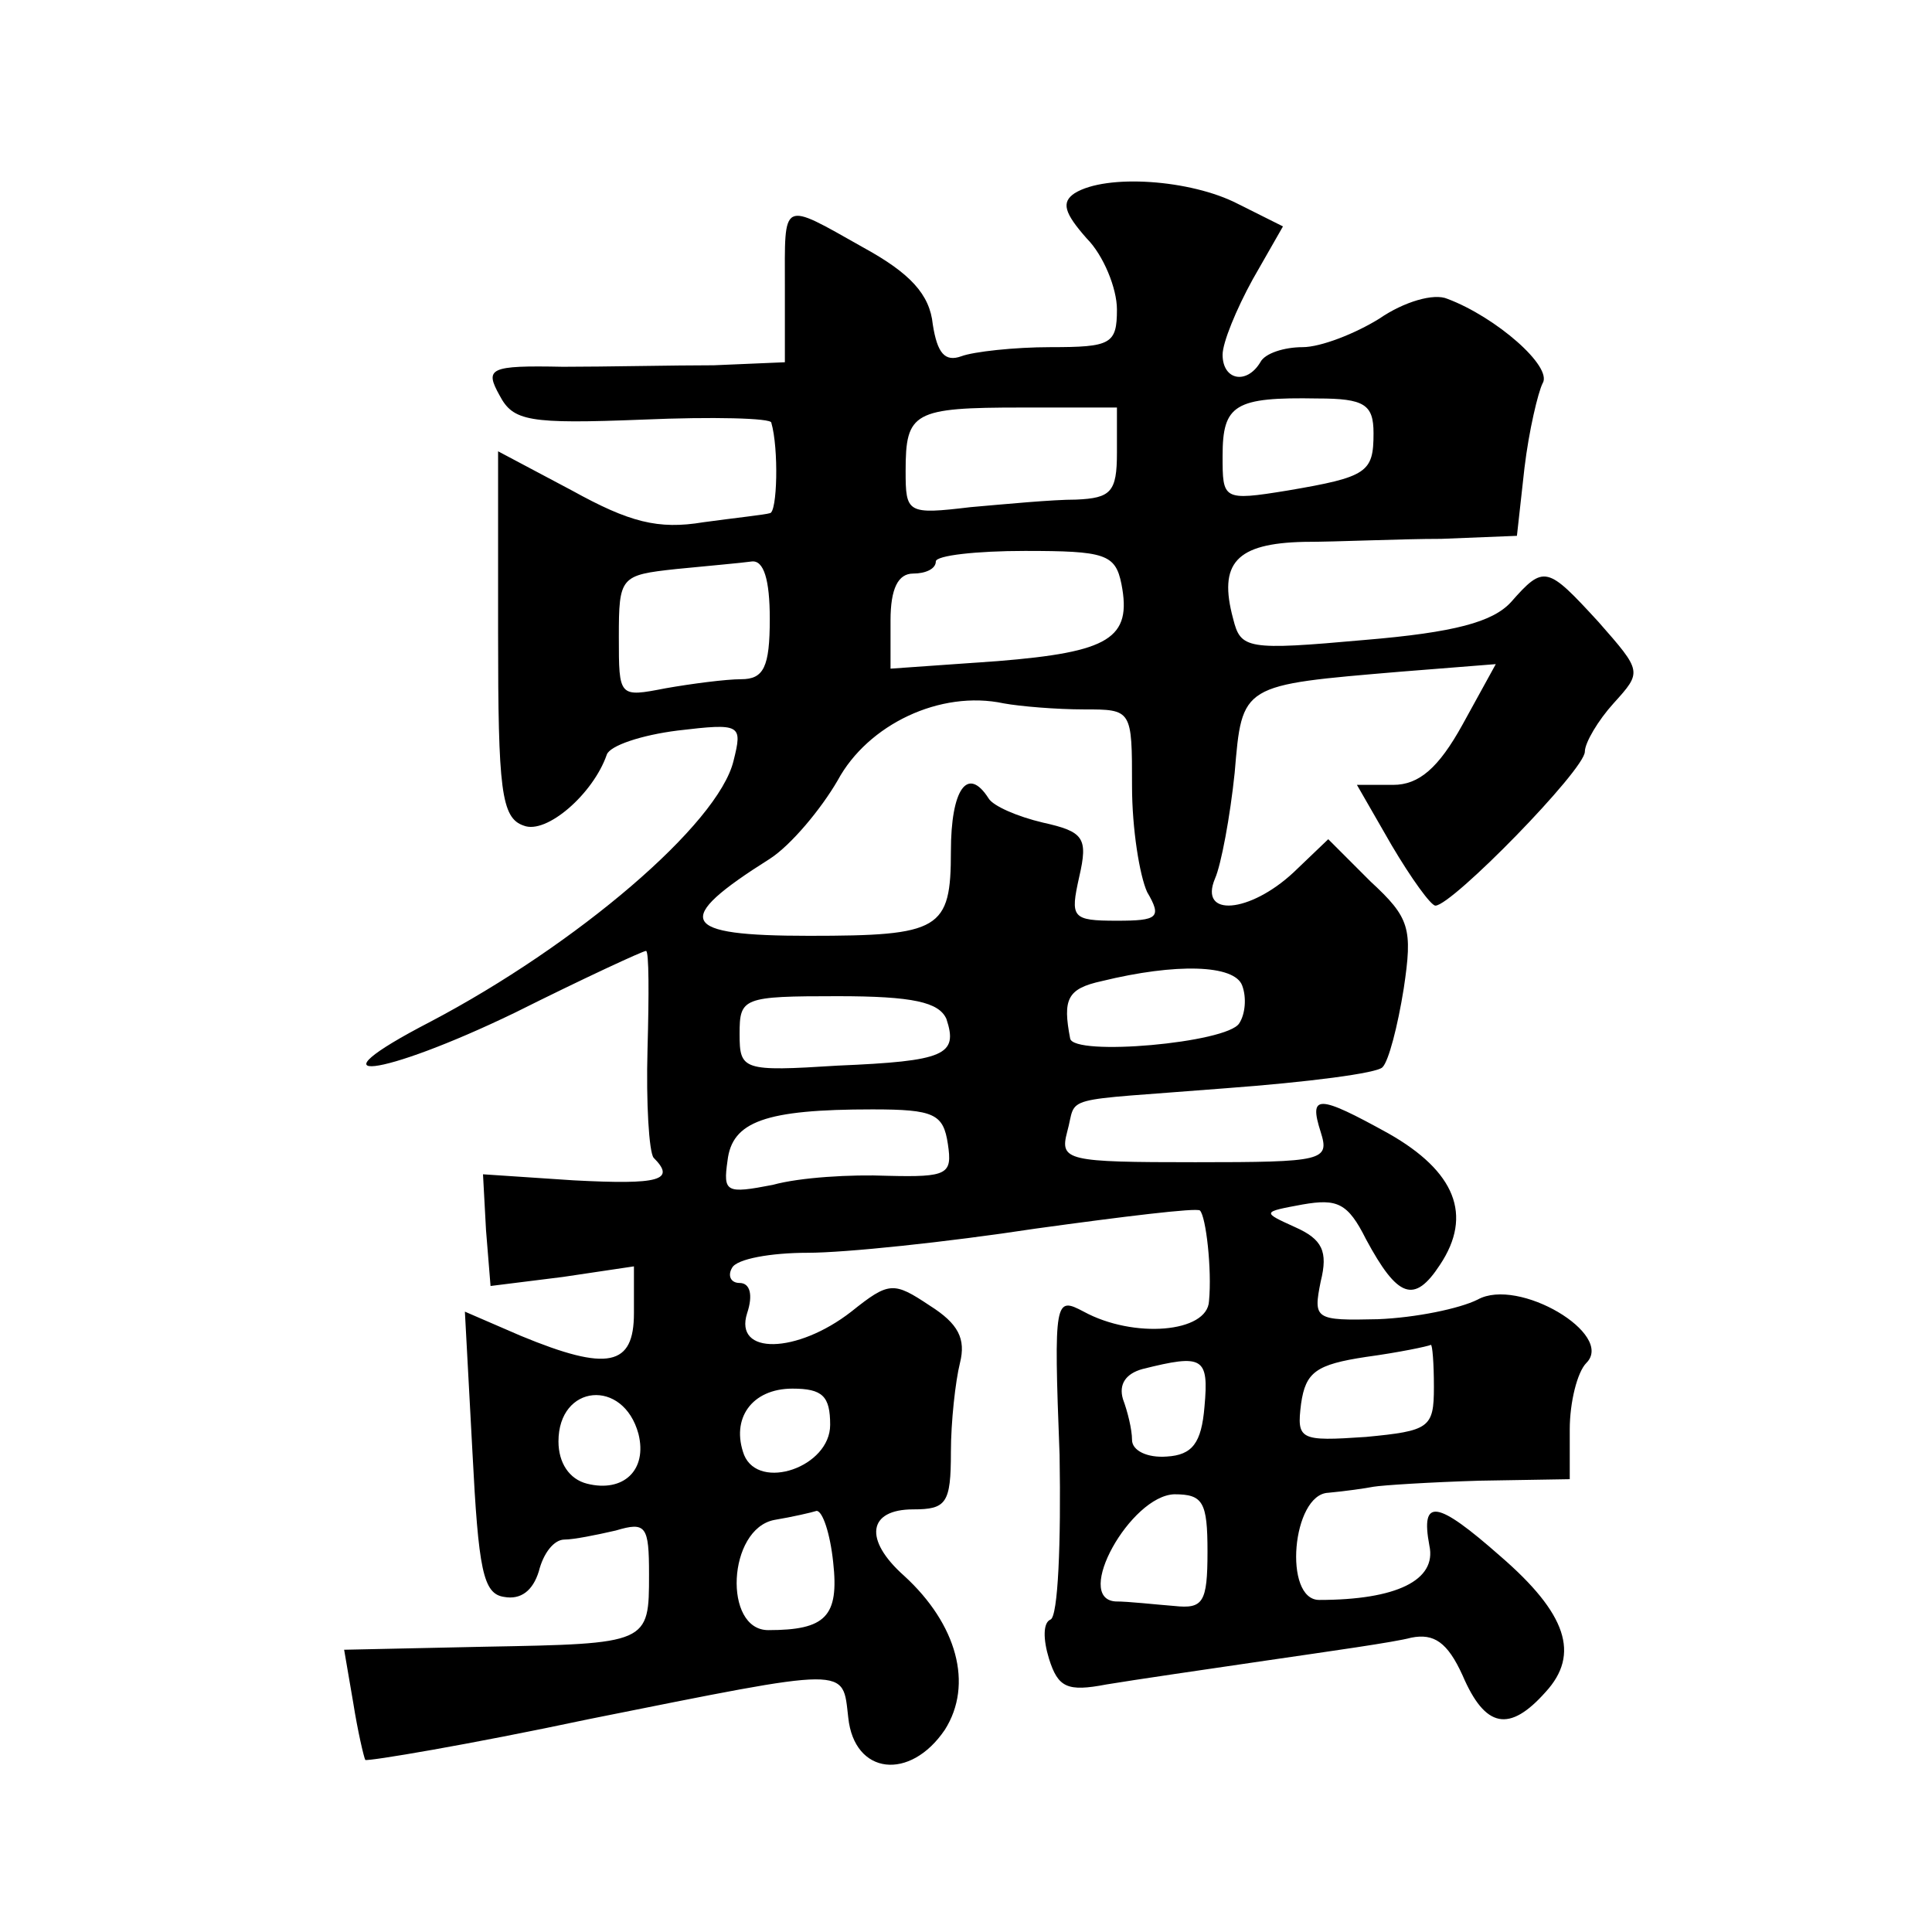
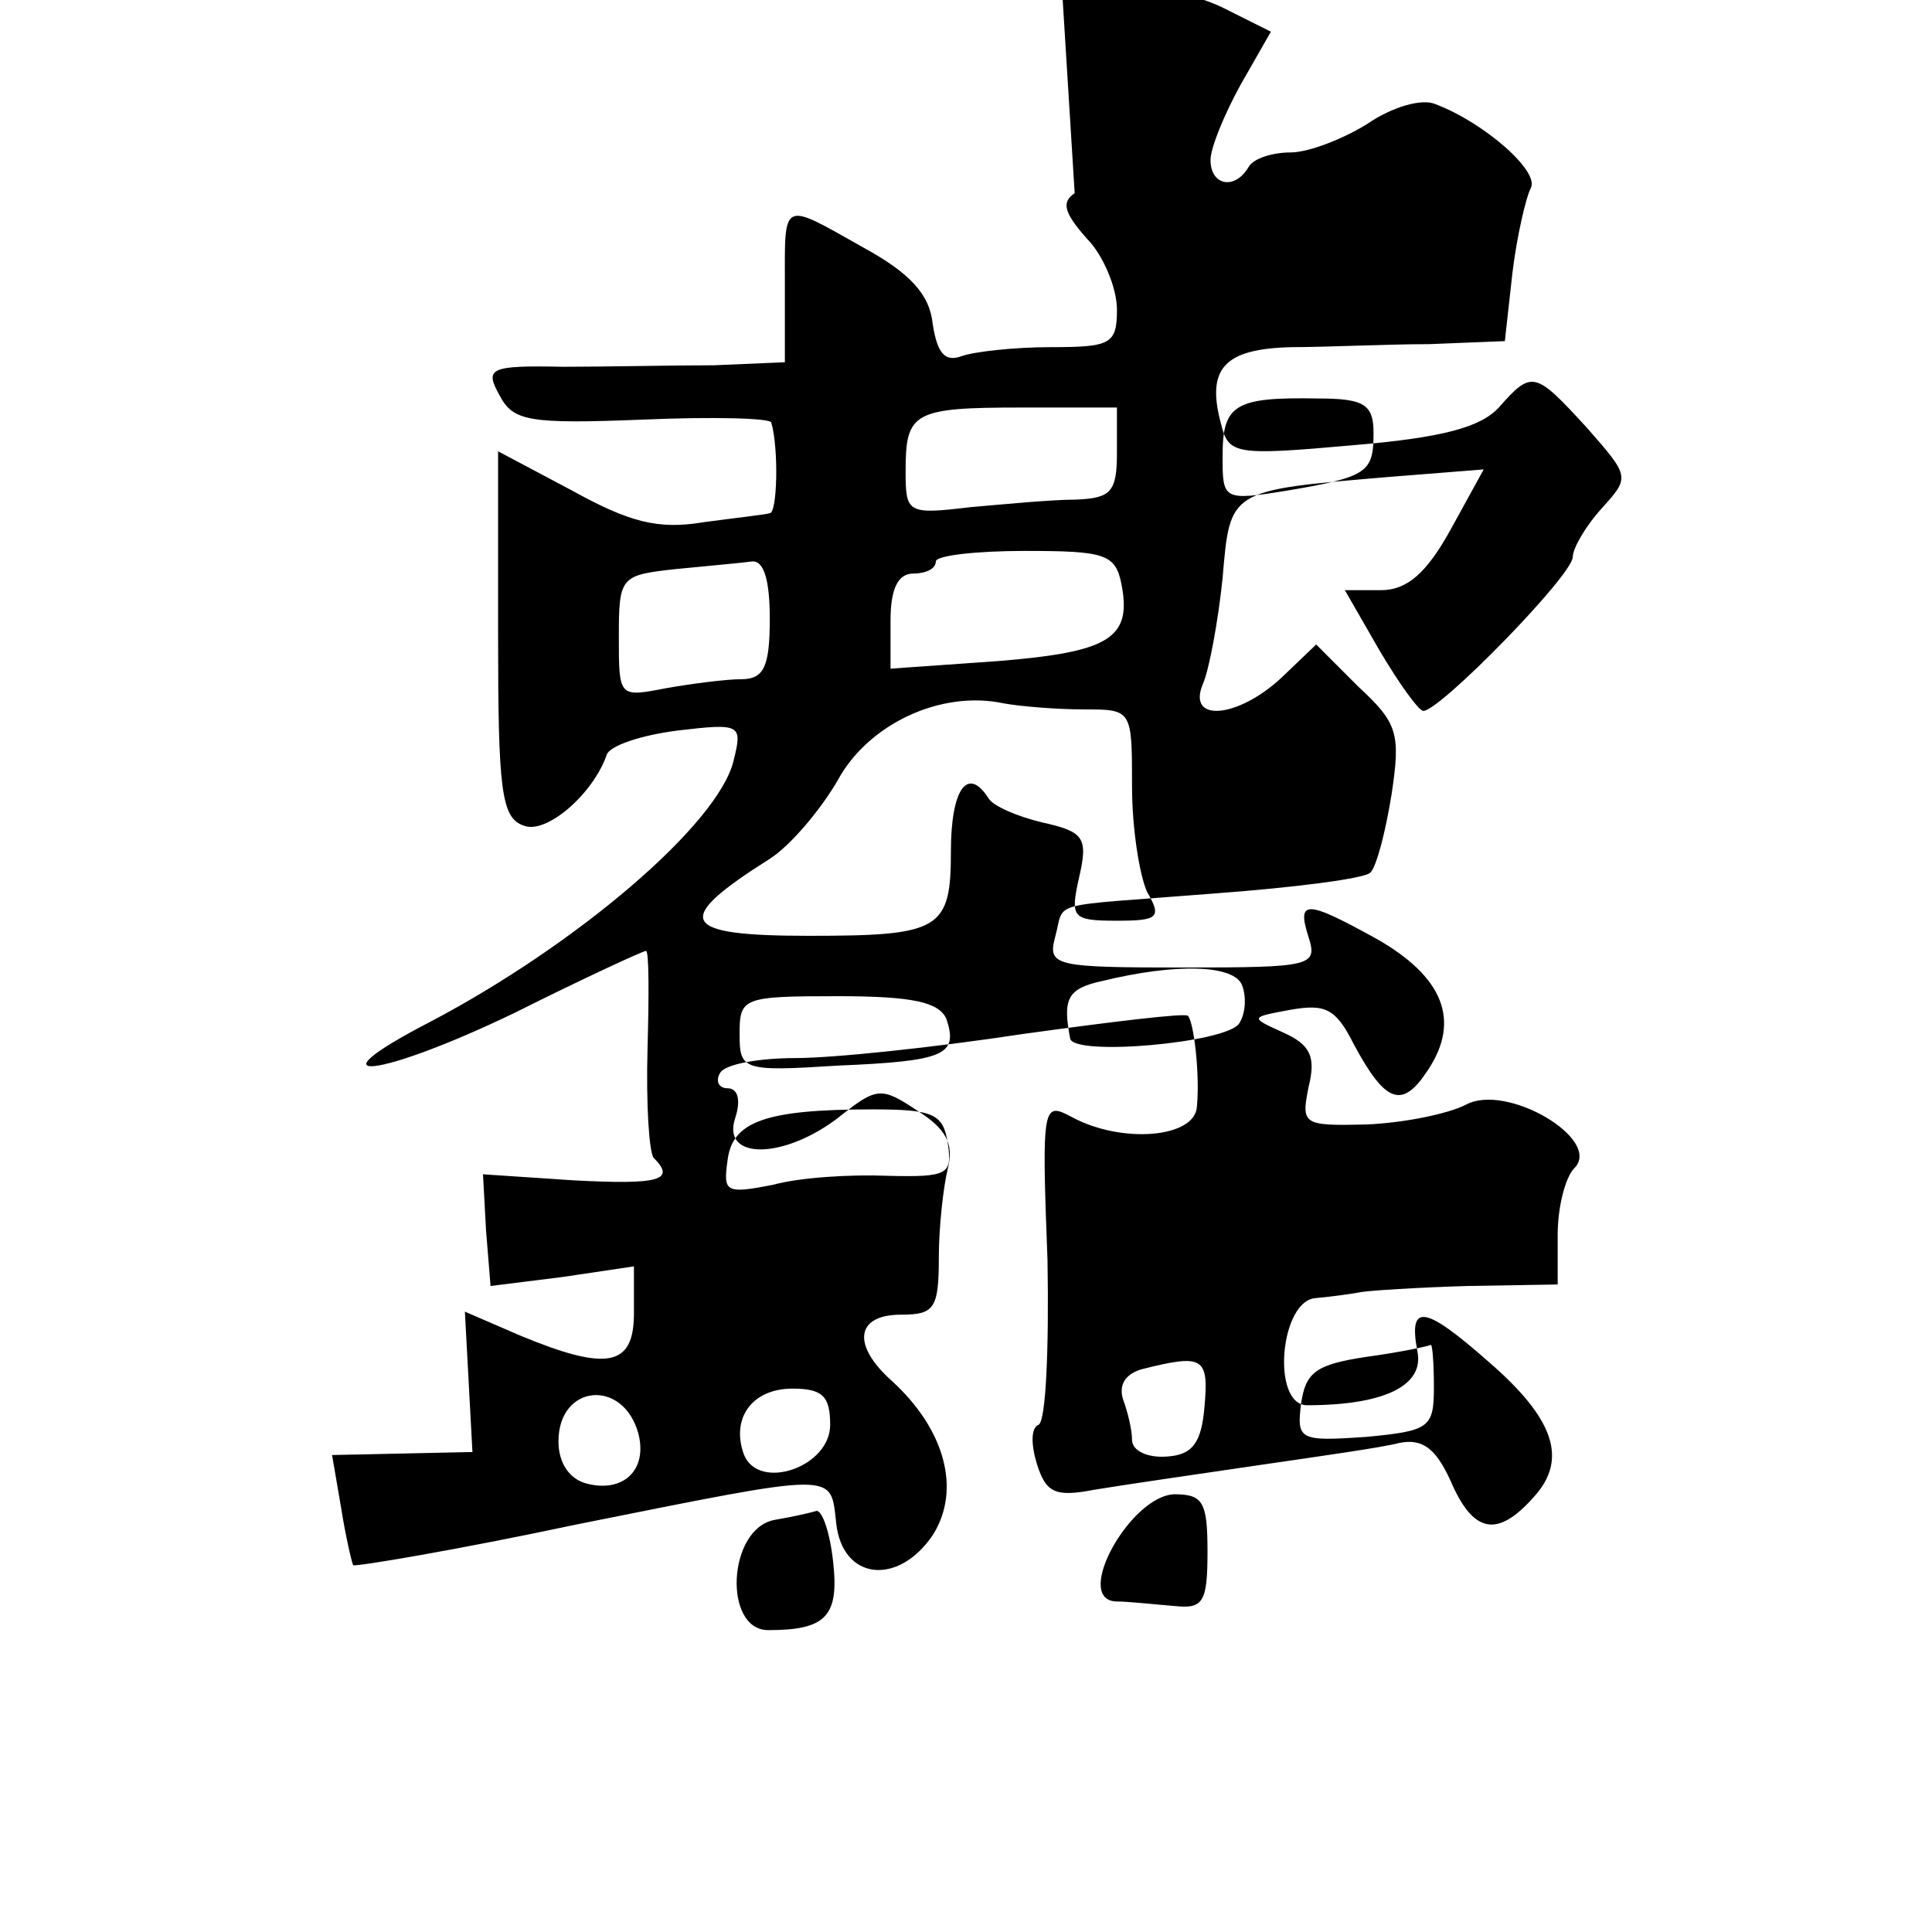
<svg xmlns="http://www.w3.org/2000/svg" version="1.0" width="128pt" height="128pt" viewBox="0 0 128 128" preserveAspectRatio="xMidYMid meet">
  <g transform="translate(0,128) scale(0.1,-0.1)" fill="#0" stroke="none">
-     <path d="M712 1152 c-9 -6 -7 -13 8 -30 11 -11 20 -33 20 -47 0 -23 -4 -25 -44 -25 -24 0 -51 -3 -59 -6 -11 -4 -16 2 -19 21 -2 20 -15 34 -46 51 -55 31 -52 32 -52 -26 l0 -50 -47 -2 c-27 0 -72 -1 -100 -1 -49 1 -52 -1 -42 -19 9 -17 19 -19 95 -16 46 2 85 1 85 -2 5 -17 4 -60 -1 -60 -3 -1 -22 -3 -44 -6 -30 -5 -49 0 -87 21 l-49 26 0 -121 c0 -103 2 -122 17 -127 15 -6 46 21 55 47 2 6 23 13 47 16 42 5 43 4 37 -20 -10 -42 -104 -122 -201 -173 -83 -43 -33 -37 56 6 46 23 85 41 87 41 2 0 2 -29 1 -65 -1 -36 1 -68 4 -72 15 -15 4 -18 -53 -15 l-60 4 2 -37 3 -37 48 6 47 7 0 -31 c0 -35 -17 -39 -75 -15 l-37 16 5 -93 c4 -78 7 -94 21 -96 11 -2 19 4 23 17 3 12 10 21 17 21 6 0 21 3 34 6 20 6 22 3 22 -29 0 -46 0 -46 -109 -48 l-93 -2 6 -35 c3 -19 7 -36 8 -38 2 -1 68 10 148 27 175 35 168 35 172 1 4 -38 41 -42 64 -8 19 30 8 70 -27 102 -27 24 -24 44 6 44 22 0 25 4 25 38 0 20 3 47 6 59 4 16 -1 26 -20 38 -24 16 -27 16 -52 -4 -36 -28 -78 -29 -69 -1 4 12 2 20 -5 20 -6 0 -8 5 -5 10 3 6 26 10 50 10 25 0 92 7 151 16 58 8 107 14 109 12 4 -4 8 -39 6 -60 -1 -21 -50 -25 -83 -7 -19 10 -20 9 -16 -95 1 -58 -1 -107 -6 -109 -5 -2 -5 -13 -1 -26 6 -19 12 -22 38 -17 18 3 66 10 107 16 41 6 84 12 95 15 15 3 24 -3 34 -25 15 -35 31 -38 55 -11 23 25 14 52 -30 90 -42 37 -53 39 -47 7 5 -23 -22 -36 -73 -36 -24 0 -18 70 6 71 11 1 25 3 30 4 6 1 37 3 70 4 l60 1 0 33 c0 18 5 38 11 44 19 19 -45 57 -72 42 -12 -6 -41 -12 -66 -13 -42 -1 -43 0 -38 25 5 20 1 28 -17 36 -22 10 -22 10 5 15 23 4 30 1 42 -23 21 -39 32 -43 49 -17 22 33 10 62 -34 87 -47 26 -53 26 -45 1 6 -19 2 -20 -83 -20 -85 0 -90 1 -85 20 7 25 -8 20 105 29 54 4 101 10 104 14 4 4 10 27 14 52 6 40 4 47 -22 71 l-28 28 -23 -22 c-29 -27 -63 -30 -52 -4 4 9 10 41 13 70 5 59 4 58 110 67 l63 5 -22 -40 c-16 -29 -29 -40 -46 -40 l-24 0 23 -40 c13 -22 26 -40 29 -40 11 0 99 90 99 102 0 6 9 21 19 32 19 21 19 21 -10 54 -34 37 -36 38 -58 13 -12 -13 -37 -20 -97 -25 -78 -7 -82 -6 -87 14 -10 37 2 50 47 51 22 0 64 2 91 2 l50 2 5 45 c3 25 9 50 12 56 7 11 -31 44 -63 56 -9 4 -29 -2 -45 -13 -16 -10 -39 -19 -51 -19 -12 0 -25 -4 -28 -10 -9 -15 -25 -12 -25 5 0 8 9 30 20 50 l20 35 -30 15 c-31 16 -87 20 -108 7z m198 -159 c0 -26 -4 -29 -57 -38 -43 -7 -43 -6 -43 23 0 34 8 39 63 38 31 0 37 -4 37 -23z m-170 -13 c0 -26 -4 -30 -27 -31 -16 0 -47 -3 -70 -5 -42 -5 -43 -4 -43 24 0 39 5 42 77 42 l63 0 0 -30z m3 -87 c7 -36 -8 -45 -82 -51 l-71 -5 0 32 c0 21 5 31 15 31 8 0 15 3 15 8 0 4 27 7 59 7 53 0 60 -2 64 -22z m-233 -23 c0 -32 -4 -40 -19 -40 -10 0 -33 -3 -50 -6 -31 -6 -31 -6 -31 34 0 40 1 41 38 45 20 2 43 4 50 5 8 1 12 -12 12 -38z m208 -60 c32 0 32 0 32 -51 0 -28 5 -59 10 -70 10 -17 7 -19 -20 -19 -30 0 -31 2 -25 29 6 26 3 30 -24 36 -17 4 -33 11 -36 16 -14 22 -25 6 -25 -35 0 -52 -7 -56 -94 -56 -86 0 -91 10 -26 51 14 9 34 33 45 52 20 37 68 60 110 51 11 -2 35 -4 53 -4z m105 -183 c3 -8 2 -19 -2 -25 -8 -13 -110 -22 -112 -10 -5 26 -2 33 21 38 49 12 88 11 93 -3z m-196 -22 c8 -24 -1 -28 -72 -31 -63 -4 -65 -3 -65 21 0 24 2 25 65 25 50 0 67 -4 72 -15z m1 -83 c3 -20 0 -22 -40 -21 -24 1 -58 -1 -76 -6 -31 -6 -33 -5 -30 16 3 26 25 34 96 34 41 0 47 -3 50 -23z m322 -161 c0 -27 -3 -29 -45 -33 -44 -3 -46 -2 -43 22 3 21 10 26 43 31 22 3 41 7 43 8 1 0 2 -12 2 -28z m-152 -13 c-2 -24 -8 -32 -25 -33 -13 -1 -23 4 -23 11 0 7 -3 19 -6 27 -3 10 2 17 13 20 40 10 44 8 41 -25z m-375 -18 c6 -24 -10 -39 -34 -33 -12 3 -19 14 -19 28 0 38 43 42 53 5z m127 6 c0 -28 -47 -44 -57 -20 -9 24 5 44 32 44 20 0 25 -5 25 -24z m250 -84 c0 -34 -3 -38 -22 -36 -13 1 -30 3 -39 3 -28 2 10 70 39 71 19 0 22 -5 22 -38z m-248 -7 c4 -36 -5 -45 -43 -45 -30 0 -27 67 4 73 12 2 25 5 28 6 4 0 9 -15 11 -34z" />
+     <path d="M712 1152 c-9 -6 -7 -13 8 -30 11 -11 20 -33 20 -47 0 -23 -4 -25 -44 -25 -24 0 -51 -3 -59 -6 -11 -4 -16 2 -19 21 -2 20 -15 34 -46 51 -55 31 -52 32 -52 -26 l0 -50 -47 -2 c-27 0 -72 -1 -100 -1 -49 1 -52 -1 -42 -19 9 -17 19 -19 95 -16 46 2 85 1 85 -2 5 -17 4 -60 -1 -60 -3 -1 -22 -3 -44 -6 -30 -5 -49 0 -87 21 l-49 26 0 -121 c0 -103 2 -122 17 -127 15 -6 46 21 55 47 2 6 23 13 47 16 42 5 43 4 37 -20 -10 -42 -104 -122 -201 -173 -83 -43 -33 -37 56 6 46 23 85 41 87 41 2 0 2 -29 1 -65 -1 -36 1 -68 4 -72 15 -15 4 -18 -53 -15 l-60 4 2 -37 3 -37 48 6 47 7 0 -31 c0 -35 -17 -39 -75 -15 l-37 16 5 -93 l-93 -2 6 -35 c3 -19 7 -36 8 -38 2 -1 68 10 148 27 175 35 168 35 172 1 4 -38 41 -42 64 -8 19 30 8 70 -27 102 -27 24 -24 44 6 44 22 0 25 4 25 38 0 20 3 47 6 59 4 16 -1 26 -20 38 -24 16 -27 16 -52 -4 -36 -28 -78 -29 -69 -1 4 12 2 20 -5 20 -6 0 -8 5 -5 10 3 6 26 10 50 10 25 0 92 7 151 16 58 8 107 14 109 12 4 -4 8 -39 6 -60 -1 -21 -50 -25 -83 -7 -19 10 -20 9 -16 -95 1 -58 -1 -107 -6 -109 -5 -2 -5 -13 -1 -26 6 -19 12 -22 38 -17 18 3 66 10 107 16 41 6 84 12 95 15 15 3 24 -3 34 -25 15 -35 31 -38 55 -11 23 25 14 52 -30 90 -42 37 -53 39 -47 7 5 -23 -22 -36 -73 -36 -24 0 -18 70 6 71 11 1 25 3 30 4 6 1 37 3 70 4 l60 1 0 33 c0 18 5 38 11 44 19 19 -45 57 -72 42 -12 -6 -41 -12 -66 -13 -42 -1 -43 0 -38 25 5 20 1 28 -17 36 -22 10 -22 10 5 15 23 4 30 1 42 -23 21 -39 32 -43 49 -17 22 33 10 62 -34 87 -47 26 -53 26 -45 1 6 -19 2 -20 -83 -20 -85 0 -90 1 -85 20 7 25 -8 20 105 29 54 4 101 10 104 14 4 4 10 27 14 52 6 40 4 47 -22 71 l-28 28 -23 -22 c-29 -27 -63 -30 -52 -4 4 9 10 41 13 70 5 59 4 58 110 67 l63 5 -22 -40 c-16 -29 -29 -40 -46 -40 l-24 0 23 -40 c13 -22 26 -40 29 -40 11 0 99 90 99 102 0 6 9 21 19 32 19 21 19 21 -10 54 -34 37 -36 38 -58 13 -12 -13 -37 -20 -97 -25 -78 -7 -82 -6 -87 14 -10 37 2 50 47 51 22 0 64 2 91 2 l50 2 5 45 c3 25 9 50 12 56 7 11 -31 44 -63 56 -9 4 -29 -2 -45 -13 -16 -10 -39 -19 -51 -19 -12 0 -25 -4 -28 -10 -9 -15 -25 -12 -25 5 0 8 9 30 20 50 l20 35 -30 15 c-31 16 -87 20 -108 7z m198 -159 c0 -26 -4 -29 -57 -38 -43 -7 -43 -6 -43 23 0 34 8 39 63 38 31 0 37 -4 37 -23z m-170 -13 c0 -26 -4 -30 -27 -31 -16 0 -47 -3 -70 -5 -42 -5 -43 -4 -43 24 0 39 5 42 77 42 l63 0 0 -30z m3 -87 c7 -36 -8 -45 -82 -51 l-71 -5 0 32 c0 21 5 31 15 31 8 0 15 3 15 8 0 4 27 7 59 7 53 0 60 -2 64 -22z m-233 -23 c0 -32 -4 -40 -19 -40 -10 0 -33 -3 -50 -6 -31 -6 -31 -6 -31 34 0 40 1 41 38 45 20 2 43 4 50 5 8 1 12 -12 12 -38z m208 -60 c32 0 32 0 32 -51 0 -28 5 -59 10 -70 10 -17 7 -19 -20 -19 -30 0 -31 2 -25 29 6 26 3 30 -24 36 -17 4 -33 11 -36 16 -14 22 -25 6 -25 -35 0 -52 -7 -56 -94 -56 -86 0 -91 10 -26 51 14 9 34 33 45 52 20 37 68 60 110 51 11 -2 35 -4 53 -4z m105 -183 c3 -8 2 -19 -2 -25 -8 -13 -110 -22 -112 -10 -5 26 -2 33 21 38 49 12 88 11 93 -3z m-196 -22 c8 -24 -1 -28 -72 -31 -63 -4 -65 -3 -65 21 0 24 2 25 65 25 50 0 67 -4 72 -15z m1 -83 c3 -20 0 -22 -40 -21 -24 1 -58 -1 -76 -6 -31 -6 -33 -5 -30 16 3 26 25 34 96 34 41 0 47 -3 50 -23z m322 -161 c0 -27 -3 -29 -45 -33 -44 -3 -46 -2 -43 22 3 21 10 26 43 31 22 3 41 7 43 8 1 0 2 -12 2 -28z m-152 -13 c-2 -24 -8 -32 -25 -33 -13 -1 -23 4 -23 11 0 7 -3 19 -6 27 -3 10 2 17 13 20 40 10 44 8 41 -25z m-375 -18 c6 -24 -10 -39 -34 -33 -12 3 -19 14 -19 28 0 38 43 42 53 5z m127 6 c0 -28 -47 -44 -57 -20 -9 24 5 44 32 44 20 0 25 -5 25 -24z m250 -84 c0 -34 -3 -38 -22 -36 -13 1 -30 3 -39 3 -28 2 10 70 39 71 19 0 22 -5 22 -38z m-248 -7 c4 -36 -5 -45 -43 -45 -30 0 -27 67 4 73 12 2 25 5 28 6 4 0 9 -15 11 -34z" />
  </g>
</svg>